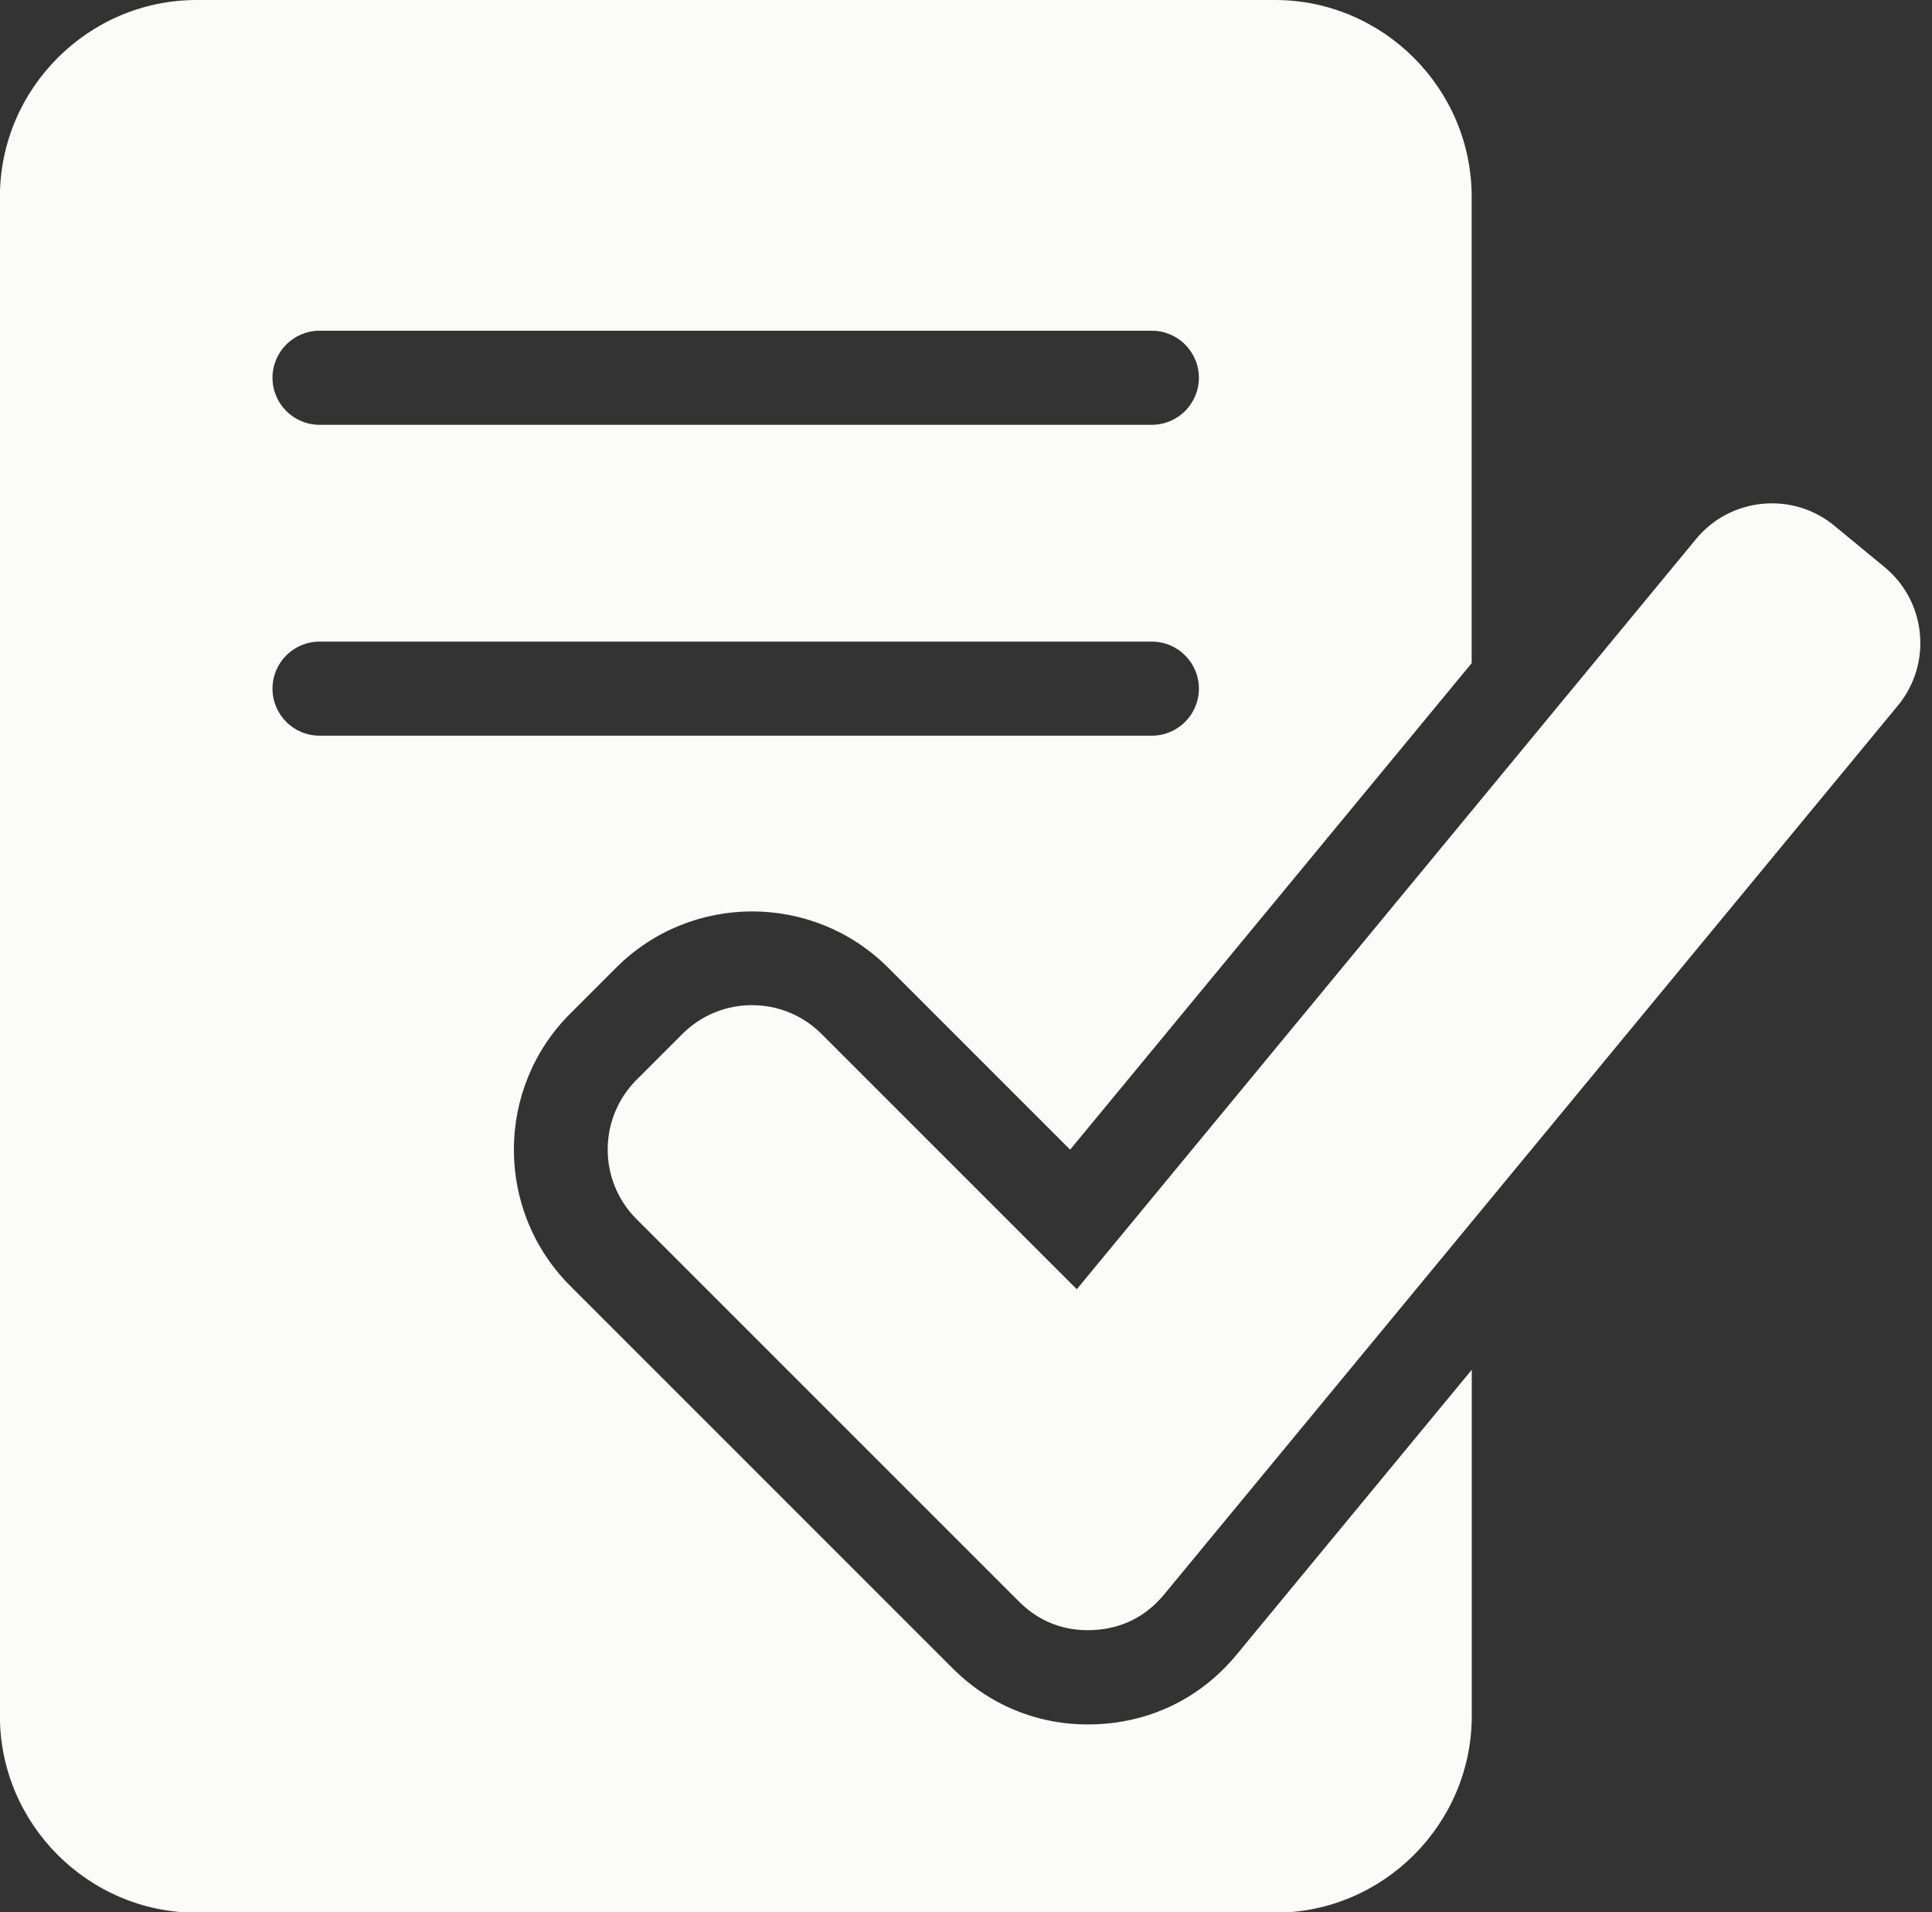
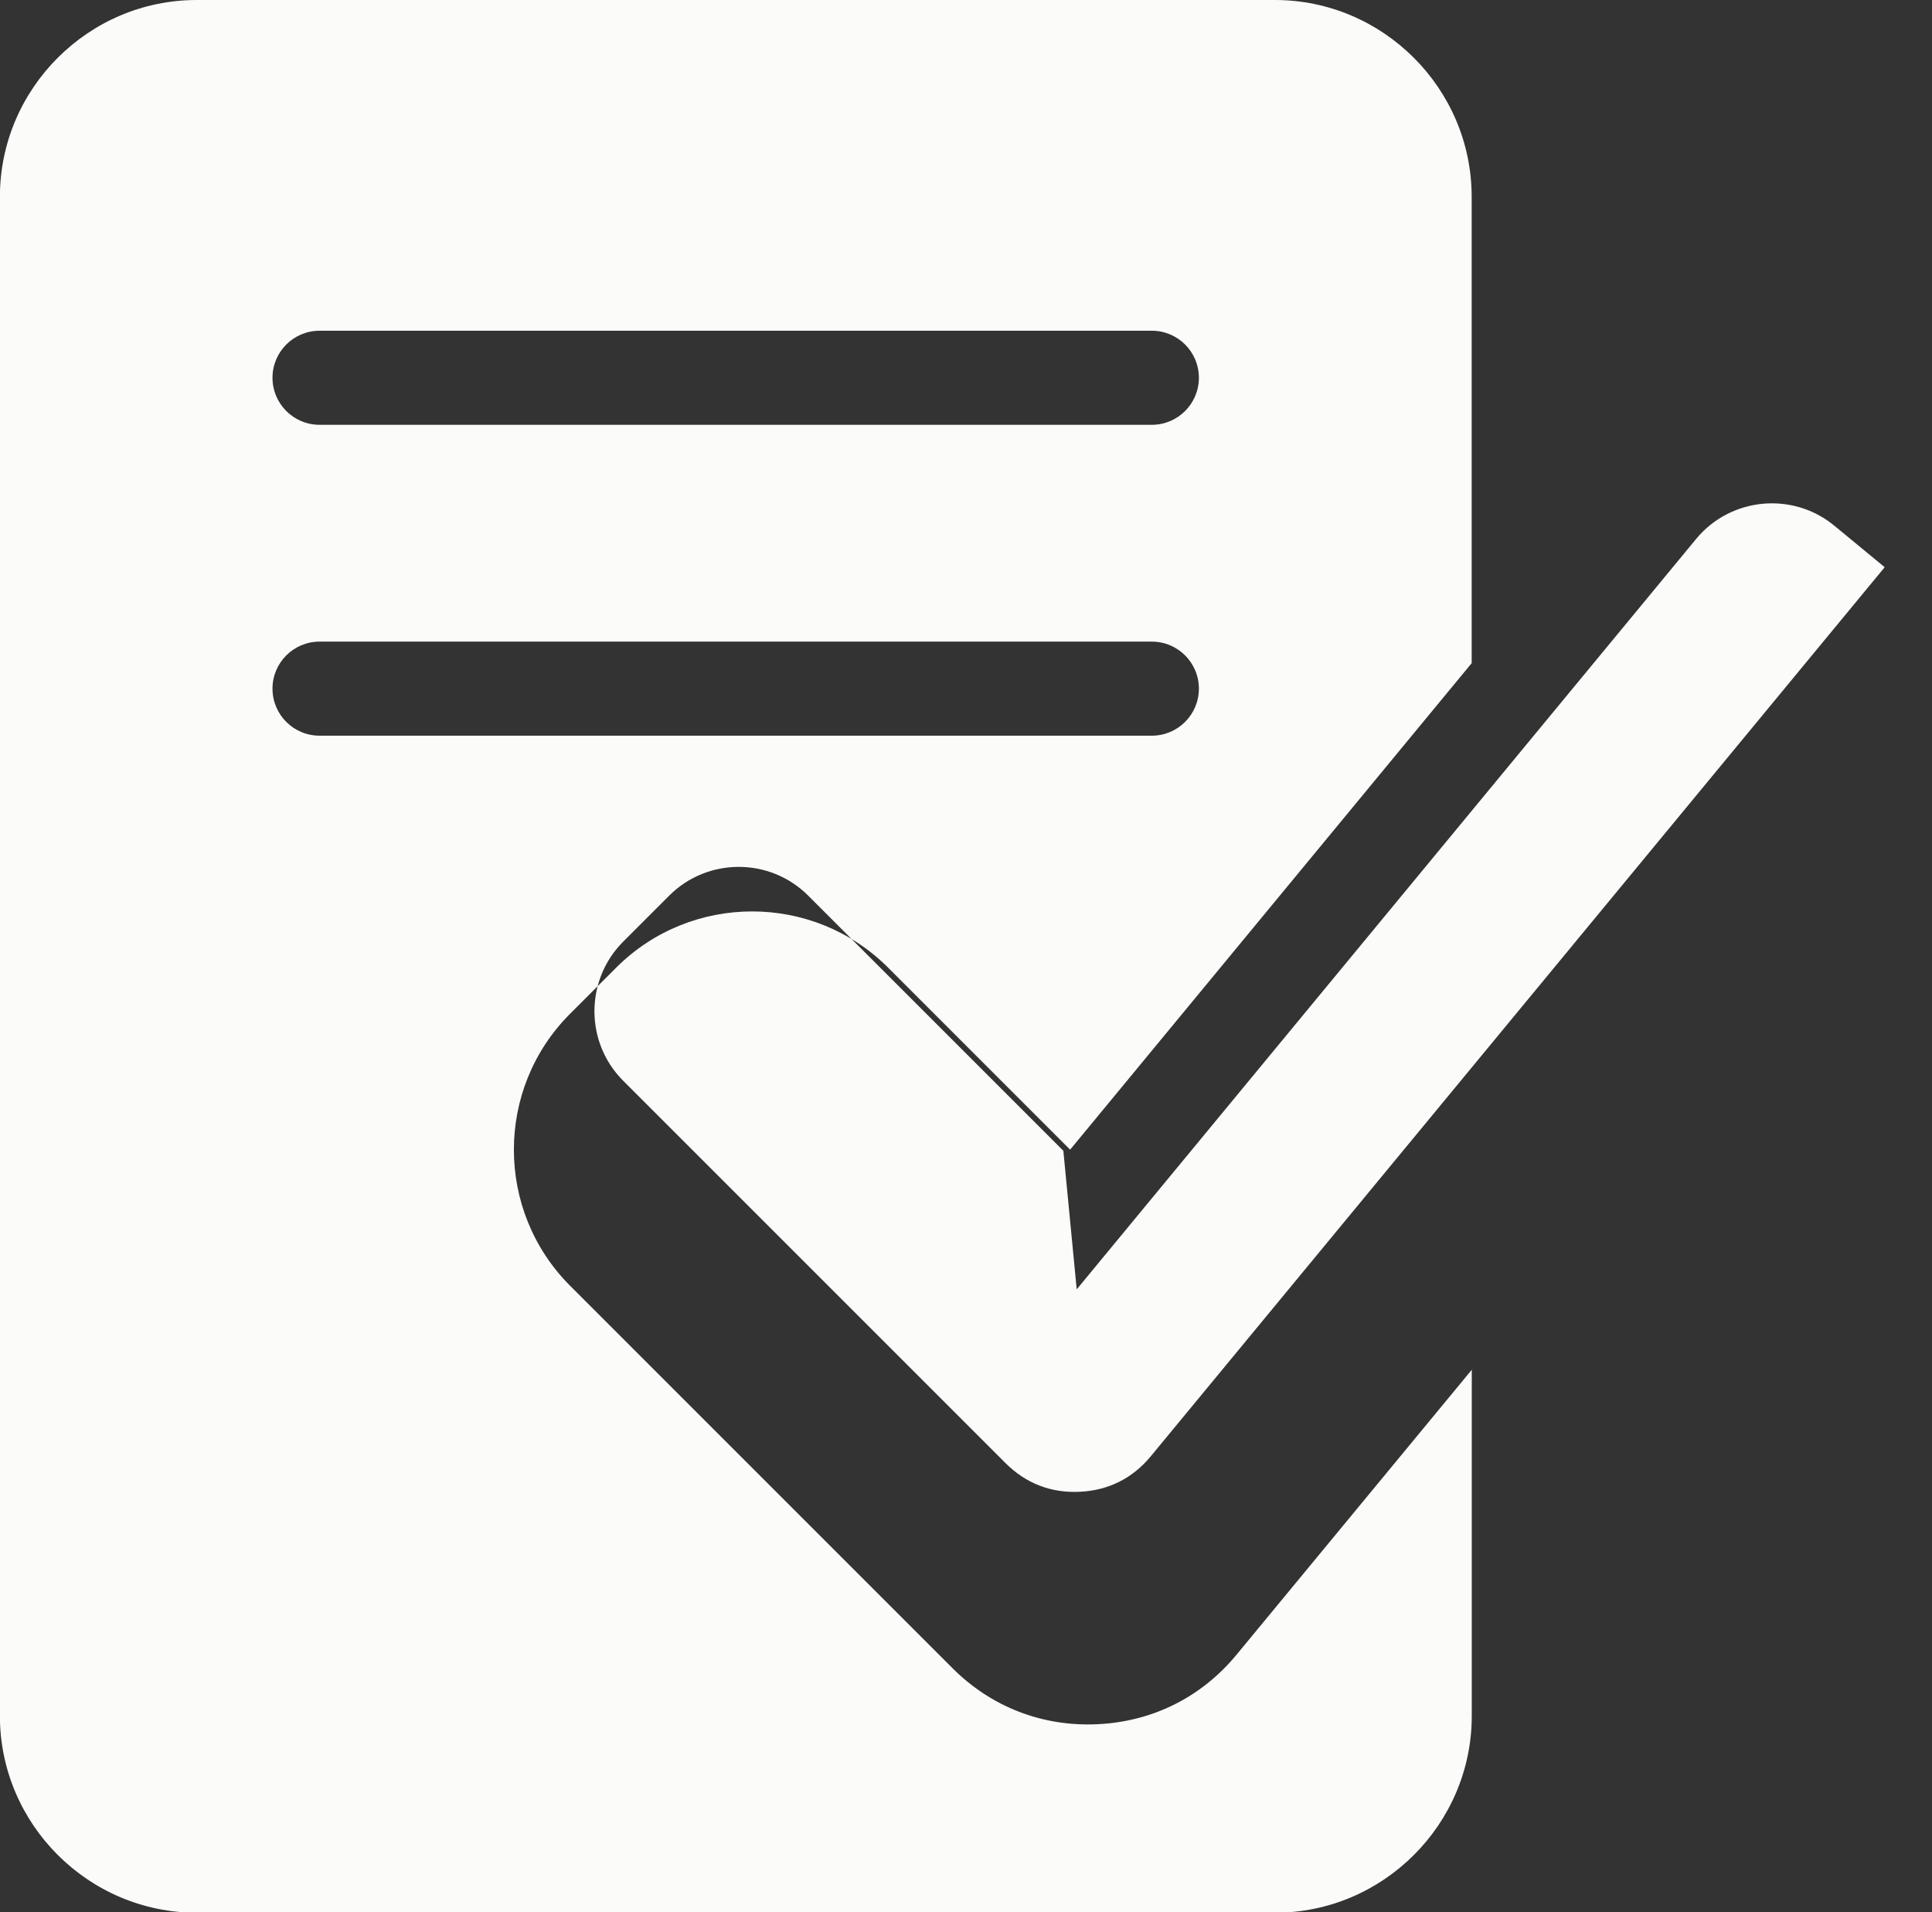
<svg xmlns="http://www.w3.org/2000/svg" clip-rule="evenodd" fill="#fbfbf9" fill-rule="evenodd" height="203.3" image-rendering="optimizeQuality" preserveAspectRatio="xMidYMid meet" shape-rendering="geometricPrecision" text-rendering="geometricPrecision" version="1" viewBox="4.6 5.0 205.4 203.3" width="205.4" zoomAndPan="magnify">
  <rect x="4.6" y="5.0" width="205.4" height="203.3" fill="#333333" stroke="none" />
  <g id="change1_1">
-     <path d="M25.5 5l114.64 0c11.5,0 20.92,9.41 20.92,20.92l0 49.58 -42.69 51.72 -19.35 -19.35c-7.97,-7.97 -20.94,-7.97 -28.91,0l-4.9 4.9c-7.97,7.97 -7.97,20.94 0,28.92l40.65 40.65c4.14,4.14 9.59,6.24 15.43,5.96 5.86,-0.28 11.06,-2.88 14.79,-7.41l24.99 -30.27 0 36.8c0,11.5 -9.41,20.92 -20.92,20.92l-114.64 0c-11.5,0 -20.92,-9.41 -20.92,-20.92l0 -161.5c0,-11.5 9.41,-20.92 20.92,-20.92zm93.57 137.07l65.85 -79.77c3.66,-4.44 10.27,-5.07 14.7,-1.41l5.35 4.41c4.44,3.66 5.07,10.27 1.41,14.7l-78.02 94.51c-1.94,2.35 -4.51,3.64 -7.56,3.78 -3.05,0.15 -5.73,-0.89 -7.89,-3.05l-40.65 -40.65c-4.07,-4.07 -4.07,-10.7 0,-14.78l4.9 -4.9c4.07,-4.07 10.7,-4.07 14.77,0l27.13 27.13zm-80.5 -91.91c-2.76,0 -5,-2.24 -5,-5 0,-2.76 2.24,-5 5,-5l88.49 0c2.76,0 5,2.24 5,5 0,2.76 -2.24,5 -5,5l-88.49 0zm0 33.05c-2.76,0 -5,-2.24 -5,-5 0,-2.76 2.24,-5 5,-5l88.49 0c2.76,0 5,2.24 5,5 0,2.76 -2.24,5 -5,5l-88.49 0z" />
+     <path d="M25.5 5l114.64 0c11.5,0 20.92,9.41 20.92,20.92l0 49.58 -42.69 51.72 -19.35 -19.35c-7.97,-7.97 -20.94,-7.97 -28.91,0l-4.9 4.9c-7.97,7.97 -7.97,20.94 0,28.92l40.65 40.65c4.14,4.14 9.59,6.24 15.43,5.96 5.86,-0.28 11.06,-2.88 14.79,-7.41l24.99 -30.27 0 36.8c0,11.5 -9.41,20.92 -20.92,20.92l-114.64 0c-11.5,0 -20.92,-9.41 -20.92,-20.92l0 -161.5c0,-11.5 9.41,-20.92 20.92,-20.92zm93.57 137.07l65.85 -79.77c3.66,-4.44 10.27,-5.07 14.7,-1.41l5.35 4.41l-78.02 94.51c-1.94,2.35 -4.51,3.64 -7.56,3.78 -3.05,0.15 -5.73,-0.89 -7.89,-3.05l-40.65 -40.65c-4.07,-4.07 -4.07,-10.7 0,-14.78l4.9 -4.9c4.07,-4.07 10.7,-4.07 14.77,0l27.13 27.13zm-80.5 -91.91c-2.76,0 -5,-2.24 -5,-5 0,-2.76 2.24,-5 5,-5l88.49 0c2.76,0 5,2.24 5,5 0,2.76 -2.24,5 -5,5l-88.49 0zm0 33.05c-2.76,0 -5,-2.24 -5,-5 0,-2.76 2.24,-5 5,-5l88.49 0c2.76,0 5,2.24 5,5 0,2.76 -2.24,5 -5,5l-88.49 0z" />
  </g>
</svg>